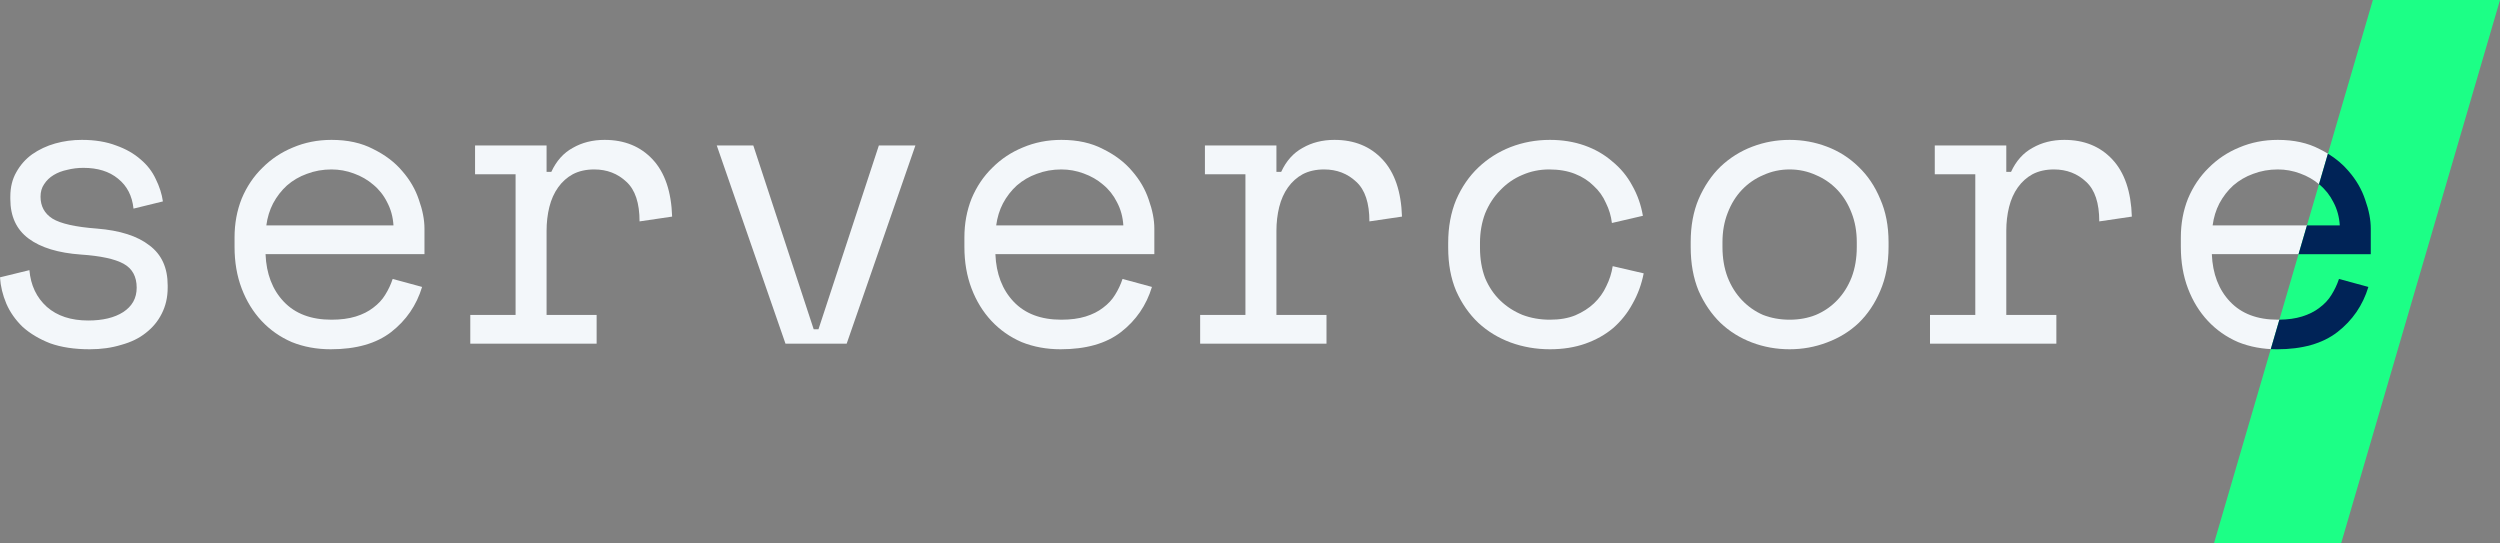
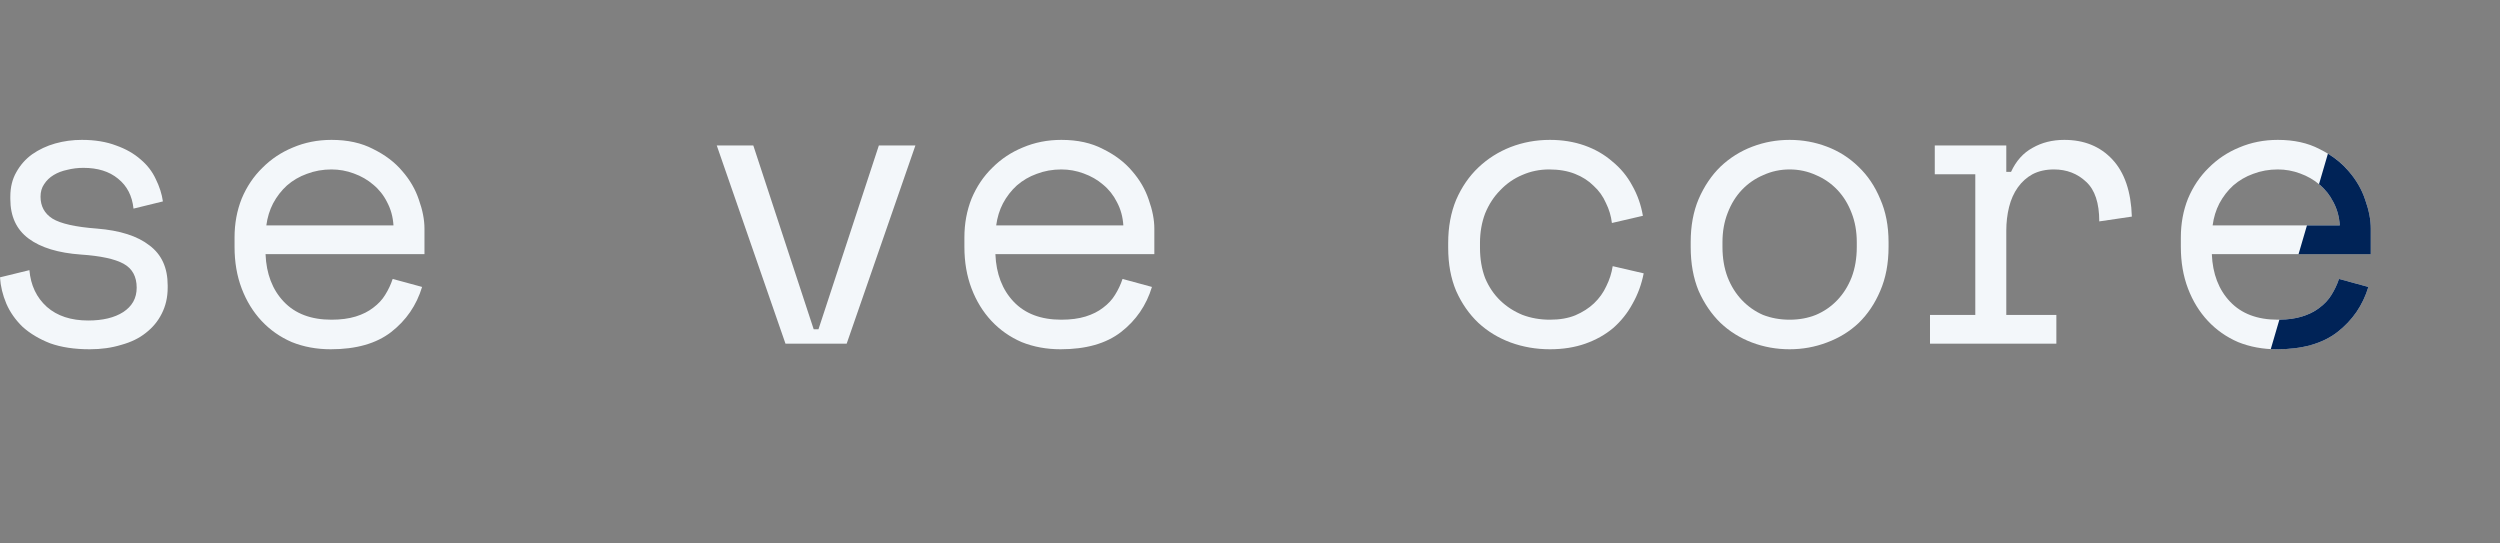
<svg xmlns="http://www.w3.org/2000/svg" width="184" height="40" viewBox="0 0 184 40" fill="none">
  <rect x="0" y="0" width="184" height="40" fill="#808080" stroke="none" />
  <path d="M2.983 14.471C2.983 15.177 3.275 15.716 3.86 16.089C4.465 16.461 5.556 16.706 7.135 16.824C8.832 16.961 10.118 17.373 10.996 18.059C11.892 18.726 12.341 19.706 12.341 21.001V21.177C12.341 21.883 12.194 22.52 11.902 23.089C11.629 23.638 11.239 24.108 10.732 24.501C10.245 24.893 9.641 25.187 8.919 25.383C8.217 25.599 7.447 25.706 6.609 25.706C5.478 25.706 4.503 25.559 3.685 25.265C2.885 24.951 2.213 24.55 1.667 24.059C1.141 23.55 0.741 22.981 0.468 22.354C0.195 21.706 0.039 21.059 0 20.412L2.164 19.883C2.261 21.001 2.69 21.902 3.451 22.589C4.211 23.256 5.225 23.589 6.492 23.589C7.564 23.589 8.422 23.383 9.065 22.971C9.728 22.54 10.06 21.942 10.06 21.177C10.06 20.354 9.738 19.765 9.095 19.412C8.451 19.059 7.408 18.834 5.966 18.736C4.289 18.618 3.002 18.226 2.106 17.559C1.209 16.893 0.76 15.922 0.76 14.648V14.471C0.76 13.785 0.907 13.187 1.199 12.677C1.491 12.148 1.881 11.706 2.369 11.354C2.876 11.001 3.441 10.736 4.065 10.559C4.689 10.383 5.342 10.295 6.024 10.295C6.979 10.295 7.818 10.432 8.539 10.706C9.26 10.961 9.865 11.305 10.352 11.736C10.84 12.148 11.21 12.628 11.463 13.177C11.736 13.726 11.912 14.275 11.99 14.824L9.826 15.354C9.728 14.412 9.348 13.677 8.685 13.148C8.042 12.618 7.194 12.354 6.141 12.354C5.732 12.354 5.332 12.402 4.942 12.501C4.572 12.579 4.24 12.706 3.948 12.883C3.655 13.059 3.421 13.285 3.246 13.559C3.071 13.814 2.983 14.118 2.983 14.471Z" fill="#F3F7FA" />
  <path d="M19.544 18.706C19.602 20.157 20.05 21.324 20.889 22.206C21.727 23.089 22.897 23.53 24.398 23.53C25.08 23.53 25.675 23.451 26.182 23.295C26.689 23.138 27.118 22.922 27.468 22.648C27.839 22.373 28.131 22.059 28.346 21.706C28.58 21.334 28.765 20.942 28.901 20.53L31.066 21.118C30.656 22.471 29.896 23.579 28.785 24.442C27.693 25.285 26.211 25.706 24.34 25.706C23.306 25.706 22.351 25.53 21.474 25.177C20.616 24.805 19.875 24.285 19.251 23.618C18.627 22.951 18.14 22.157 17.789 21.236C17.438 20.314 17.263 19.295 17.263 18.177V17.471C17.263 16.451 17.438 15.501 17.789 14.618C18.159 13.736 18.666 12.981 19.31 12.354C19.953 11.706 20.704 11.206 21.561 10.854C22.439 10.481 23.384 10.295 24.398 10.295C25.587 10.295 26.611 10.52 27.468 10.971C28.346 11.402 29.057 11.942 29.603 12.589C30.169 13.236 30.578 13.942 30.831 14.706C31.105 15.471 31.241 16.177 31.241 16.824V18.706H19.544ZM24.398 12.471C23.755 12.471 23.15 12.579 22.585 12.795C22.039 12.991 21.552 13.275 21.123 13.648C20.713 14.02 20.372 14.461 20.099 14.971C19.846 15.461 19.68 16.001 19.602 16.589H28.96C28.921 15.961 28.765 15.393 28.492 14.883C28.239 14.373 27.897 13.942 27.468 13.589C27.059 13.236 26.581 12.961 26.036 12.765C25.509 12.569 24.963 12.471 24.398 12.471Z" fill="#F3F7FA" />
-   <path d="M34.964 10.706H40.228V12.648H40.578C40.949 11.844 41.475 11.255 42.158 10.883C42.84 10.491 43.62 10.295 44.497 10.295C45.959 10.295 47.139 10.775 48.036 11.736C48.932 12.697 49.41 14.099 49.469 15.942L47.071 16.295C47.071 14.942 46.749 13.971 46.106 13.383C45.462 12.775 44.673 12.471 43.737 12.471C43.133 12.471 42.606 12.589 42.158 12.824C41.729 13.059 41.368 13.383 41.076 13.795C40.783 14.206 40.569 14.687 40.432 15.236C40.296 15.785 40.228 16.373 40.228 17.001V23.177H43.912V25.295H34.613V23.177H37.947V12.824H34.964V10.706Z" fill="#F3F7FA" />
  <path d="M62.315 25.295H57.812L52.753 10.706H55.443L59.888 24.236H60.239L64.684 10.706H67.374L62.315 25.295Z" fill="#F3F7FA" />
  <path d="M73.261 18.706C73.32 20.157 73.768 21.324 74.606 22.206C75.445 23.089 76.615 23.53 78.116 23.53C78.798 23.53 79.393 23.451 79.9 23.295C80.406 23.138 80.835 22.922 81.186 22.648C81.557 22.373 81.849 22.059 82.064 21.706C82.298 21.334 82.483 20.942 82.619 20.53L84.783 21.118C84.374 22.471 83.614 23.579 82.502 24.442C81.41 25.285 79.929 25.706 78.057 25.706C77.024 25.706 76.069 25.53 75.191 25.177C74.334 24.805 73.593 24.285 72.969 23.618C72.345 22.951 71.858 22.157 71.507 21.236C71.156 20.314 70.98 19.295 70.98 18.177V17.471C70.98 16.451 71.156 15.501 71.507 14.618C71.877 13.736 72.384 12.981 73.027 12.354C73.671 11.706 74.421 11.206 75.279 10.854C76.156 10.481 77.102 10.295 78.116 10.295C79.305 10.295 80.329 10.52 81.186 10.971C82.064 11.402 82.775 11.942 83.321 12.589C83.886 13.236 84.296 13.942 84.549 14.706C84.822 15.471 84.959 16.177 84.959 16.824V18.706H73.261ZM78.116 12.471C77.472 12.471 76.868 12.579 76.303 12.795C75.757 12.991 75.269 13.275 74.841 13.648C74.431 14.02 74.09 14.461 73.817 14.971C73.564 15.461 73.398 16.001 73.32 16.589H82.678C82.639 15.961 82.483 15.393 82.21 14.883C81.956 14.373 81.615 13.942 81.186 13.589C80.777 13.236 80.299 12.961 79.753 12.765C79.227 12.569 78.681 12.471 78.116 12.471Z" fill="#F3F7FA" />
-   <path d="M88.682 10.706H93.945V12.648H94.296C94.667 11.844 95.193 11.255 95.876 10.883C96.558 10.491 97.338 10.295 98.215 10.295C99.677 10.295 100.857 10.775 101.753 11.736C102.65 12.697 103.128 14.099 103.186 15.942L100.788 16.295C100.788 14.942 100.467 13.971 99.823 13.383C99.18 12.775 98.39 12.471 97.455 12.471C96.85 12.471 96.324 12.589 95.876 12.824C95.447 13.059 95.086 13.383 94.793 13.795C94.501 14.206 94.287 14.687 94.15 15.236C94.014 15.785 93.945 16.373 93.945 17.001V23.177H97.63V25.295H88.331V23.177H91.664V12.824H88.682V10.706Z" fill="#F3F7FA" />
  <path d="M120.975 20.118C120.819 20.922 120.546 21.667 120.156 22.354C119.786 23.04 119.308 23.638 118.724 24.148C118.139 24.638 117.456 25.02 116.676 25.295C115.897 25.569 115.029 25.706 114.074 25.706C113.06 25.706 112.095 25.54 111.179 25.206C110.282 24.873 109.492 24.393 108.81 23.765C108.128 23.118 107.582 22.334 107.172 21.412C106.782 20.491 106.587 19.432 106.587 18.236V17.883C106.587 16.706 106.782 15.648 107.172 14.706C107.582 13.765 108.128 12.971 108.81 12.324C109.492 11.677 110.282 11.177 111.179 10.824C112.095 10.471 113.06 10.295 114.074 10.295C114.99 10.295 115.838 10.432 116.618 10.706C117.398 10.981 118.08 11.373 118.665 11.883C119.269 12.373 119.757 12.961 120.127 13.648C120.517 14.334 120.78 15.079 120.917 15.883L118.636 16.412C118.577 15.902 118.431 15.412 118.197 14.942C117.983 14.451 117.681 14.03 117.291 13.677C116.92 13.305 116.462 13.01 115.916 12.795C115.37 12.579 114.737 12.471 114.015 12.471C113.313 12.471 112.651 12.608 112.027 12.883C111.422 13.138 110.886 13.51 110.418 14.001C109.95 14.471 109.58 15.04 109.307 15.706C109.054 16.373 108.927 17.099 108.927 17.883V18.236C108.927 19.059 109.054 19.805 109.307 20.471C109.58 21.118 109.95 21.667 110.418 22.118C110.886 22.569 111.432 22.922 112.056 23.177C112.68 23.412 113.352 23.53 114.074 23.53C114.795 23.53 115.419 23.422 115.945 23.206C116.491 22.971 116.949 22.677 117.32 22.324C117.71 21.951 118.012 21.53 118.226 21.059C118.46 20.589 118.616 20.099 118.694 19.589L120.975 20.118Z" fill="#F3F7FA" />
  <path d="M138.998 18.177C138.998 19.393 138.793 20.471 138.384 21.412C137.994 22.334 137.468 23.118 136.805 23.765C136.142 24.393 135.362 24.873 134.465 25.206C133.588 25.54 132.672 25.706 131.717 25.706C130.742 25.706 129.816 25.54 128.938 25.206C128.061 24.873 127.291 24.393 126.628 23.765C125.965 23.118 125.429 22.334 125.02 21.412C124.63 20.471 124.435 19.393 124.435 18.177V17.824C124.435 16.628 124.63 15.569 125.02 14.648C125.429 13.706 125.965 12.912 126.628 12.265C127.311 11.618 128.09 11.128 128.968 10.795C129.845 10.461 130.761 10.295 131.717 10.295C132.672 10.295 133.588 10.461 134.465 10.795C135.343 11.128 136.113 11.618 136.776 12.265C137.458 12.912 137.994 13.706 138.384 14.648C138.793 15.569 138.998 16.628 138.998 17.824V18.177ZM131.717 23.53C132.418 23.53 133.062 23.412 133.647 23.177C134.251 22.922 134.777 22.559 135.226 22.089C135.674 21.618 136.025 21.059 136.279 20.412C136.532 19.746 136.659 19.001 136.659 18.177V17.824C136.659 17.04 136.532 16.324 136.279 15.677C136.025 15.01 135.674 14.442 135.226 13.971C134.777 13.501 134.251 13.138 133.647 12.883C133.042 12.608 132.399 12.471 131.717 12.471C131.034 12.471 130.391 12.608 129.786 12.883C129.182 13.138 128.656 13.501 128.207 13.971C127.759 14.442 127.408 15.01 127.155 15.677C126.901 16.324 126.774 17.04 126.774 17.824V18.177C126.774 19.001 126.901 19.746 127.155 20.412C127.408 21.059 127.759 21.618 128.207 22.089C128.656 22.559 129.172 22.922 129.757 23.177C130.362 23.412 131.015 23.53 131.717 23.53Z" fill="#F3F7FA" />
  <path d="M142.399 10.706H147.663V12.648H148.014C148.384 11.844 148.911 11.255 149.593 10.883C150.276 10.491 151.055 10.295 151.933 10.295C153.395 10.295 154.574 10.775 155.471 11.736C156.368 12.697 156.846 14.099 156.904 15.942L154.506 16.295C154.506 14.942 154.184 13.971 153.541 13.383C152.898 12.775 152.108 12.471 151.172 12.471C150.568 12.471 150.042 12.589 149.593 12.824C149.164 13.059 148.804 13.383 148.511 13.795C148.219 14.206 148.004 14.687 147.868 15.236C147.731 15.785 147.663 16.373 147.663 17.001V23.177H151.348V25.295H142.048V23.177H145.382V12.824H142.399V10.706Z" fill="#F3F7FA" />
  <path d="M162.791 18.706C162.849 20.157 163.298 21.324 164.136 22.206C164.974 23.089 166.144 23.53 167.645 23.53C168.328 23.53 168.922 23.451 169.429 23.295C169.936 23.138 170.365 22.922 170.716 22.648C171.086 22.373 171.379 22.059 171.593 21.706C171.827 21.334 172.012 20.942 172.149 20.53L174.313 21.118C173.903 22.471 173.143 23.579 172.032 24.442C170.94 25.285 169.458 25.706 167.587 25.706C166.554 25.706 165.598 25.53 164.721 25.177C163.863 24.805 163.122 24.285 162.499 23.618C161.875 22.951 161.387 22.157 161.036 21.236C160.685 20.314 160.51 19.295 160.51 18.177V17.471C160.51 16.451 160.685 15.501 161.036 14.618C161.407 13.736 161.914 12.981 162.557 12.354C163.2 11.706 163.951 11.206 164.809 10.854C165.686 10.481 166.632 10.295 167.645 10.295C168.835 10.295 169.858 10.52 170.716 10.971C171.593 11.402 172.305 11.942 172.851 12.589C173.416 13.236 173.825 13.942 174.079 14.706C174.352 15.471 174.488 16.177 174.488 16.824V18.706H162.791ZM167.645 12.471C167.002 12.471 166.398 12.579 165.832 12.795C165.286 12.991 164.799 13.275 164.37 13.648C163.961 14.02 163.62 14.461 163.347 14.971C163.093 15.461 162.927 16.001 162.849 16.589H172.207C172.168 15.961 172.012 15.393 171.739 14.883C171.486 14.373 171.145 13.942 170.716 13.589C170.307 13.236 169.829 12.961 169.283 12.765C168.757 12.569 168.211 12.471 167.645 12.471Z" fill="#F3F7FA" />
-   <path d="M174.643 0H184.001L172.303 40H162.945L174.643 0Z" fill="#1CFF86" />
  <path fill-rule="evenodd" clip-rule="evenodd" d="M167.129 25.695C167.28 25.703 167.433 25.707 167.587 25.707C169.459 25.707 170.94 25.285 172.032 24.442C173.143 23.579 173.904 22.471 174.313 21.119L172.149 20.53C172.013 20.942 171.827 21.334 171.593 21.707C171.379 22.06 171.087 22.373 170.716 22.648C170.365 22.922 169.936 23.138 169.429 23.295C168.952 23.443 168.396 23.521 167.762 23.529L167.129 25.695ZM169.172 18.707H174.489V16.824C174.489 16.177 174.352 15.472 174.079 14.707C173.826 13.942 173.416 13.236 172.851 12.589C172.44 12.102 171.935 11.676 171.335 11.31L170.678 13.557C170.691 13.568 170.704 13.578 170.716 13.589C171.145 13.942 171.486 14.373 171.74 14.883C172.013 15.393 172.169 15.962 172.208 16.589H169.792L169.172 18.707Z" fill="#002357" />
</svg>